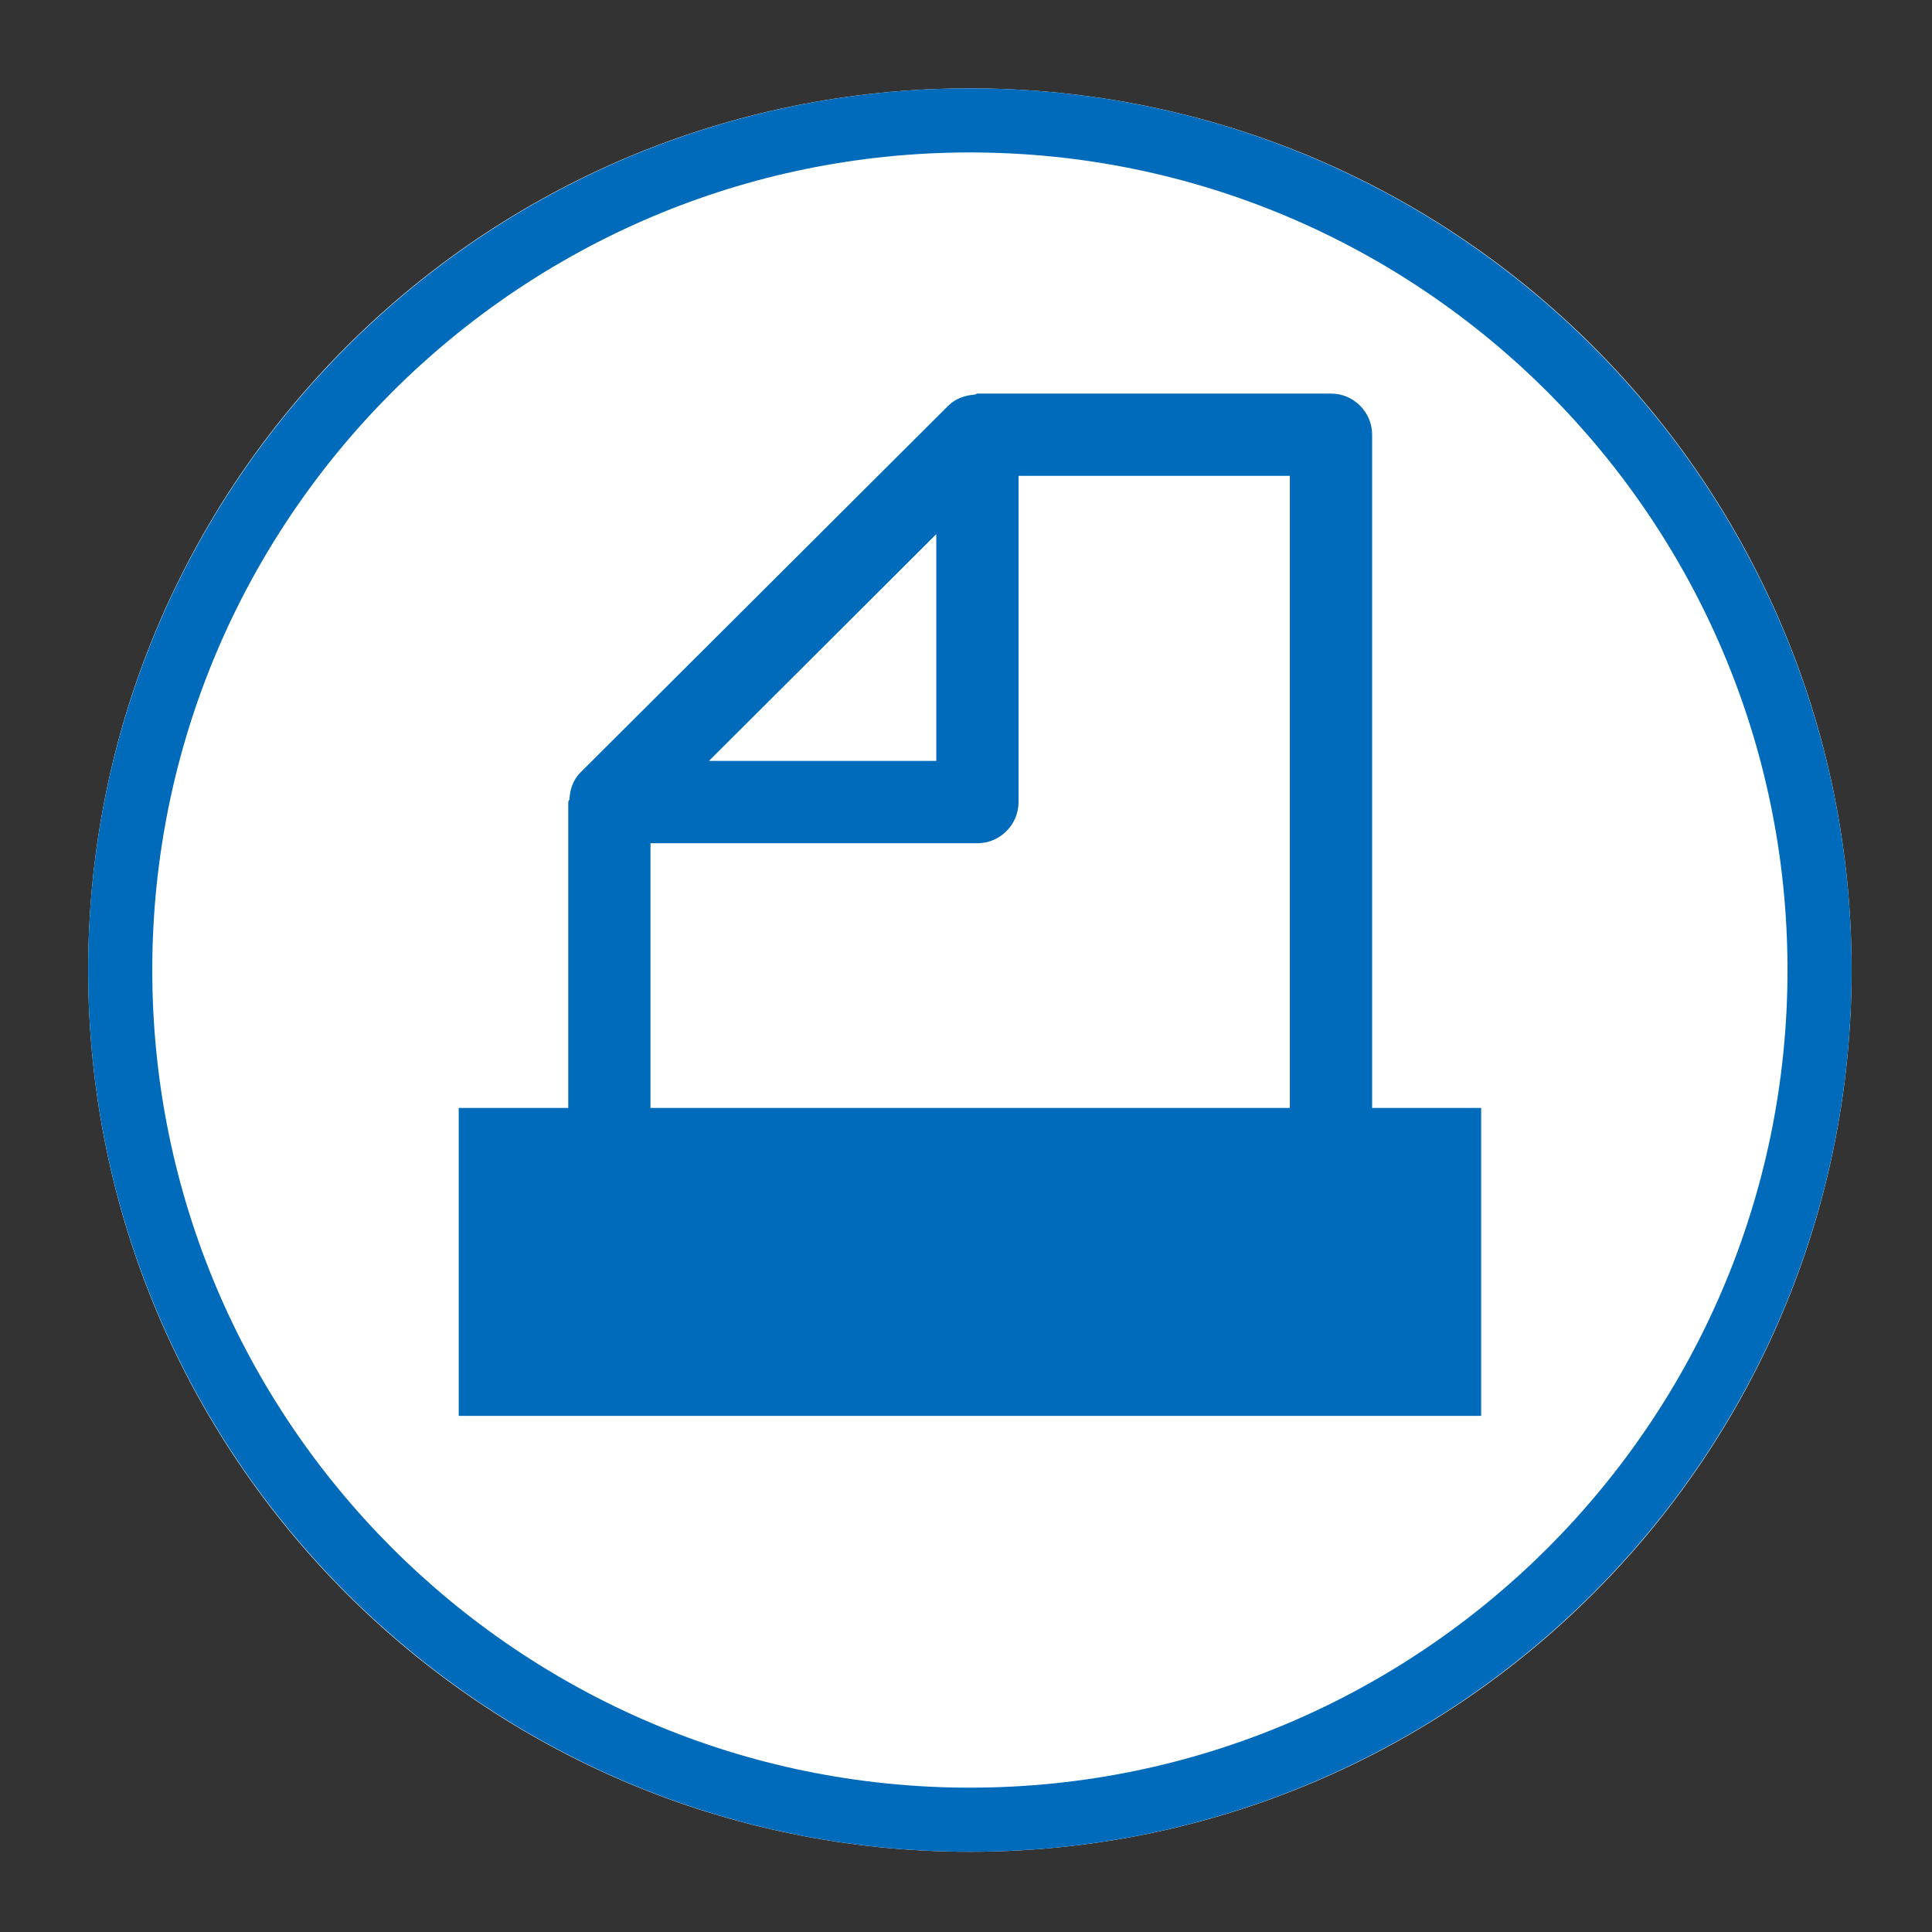
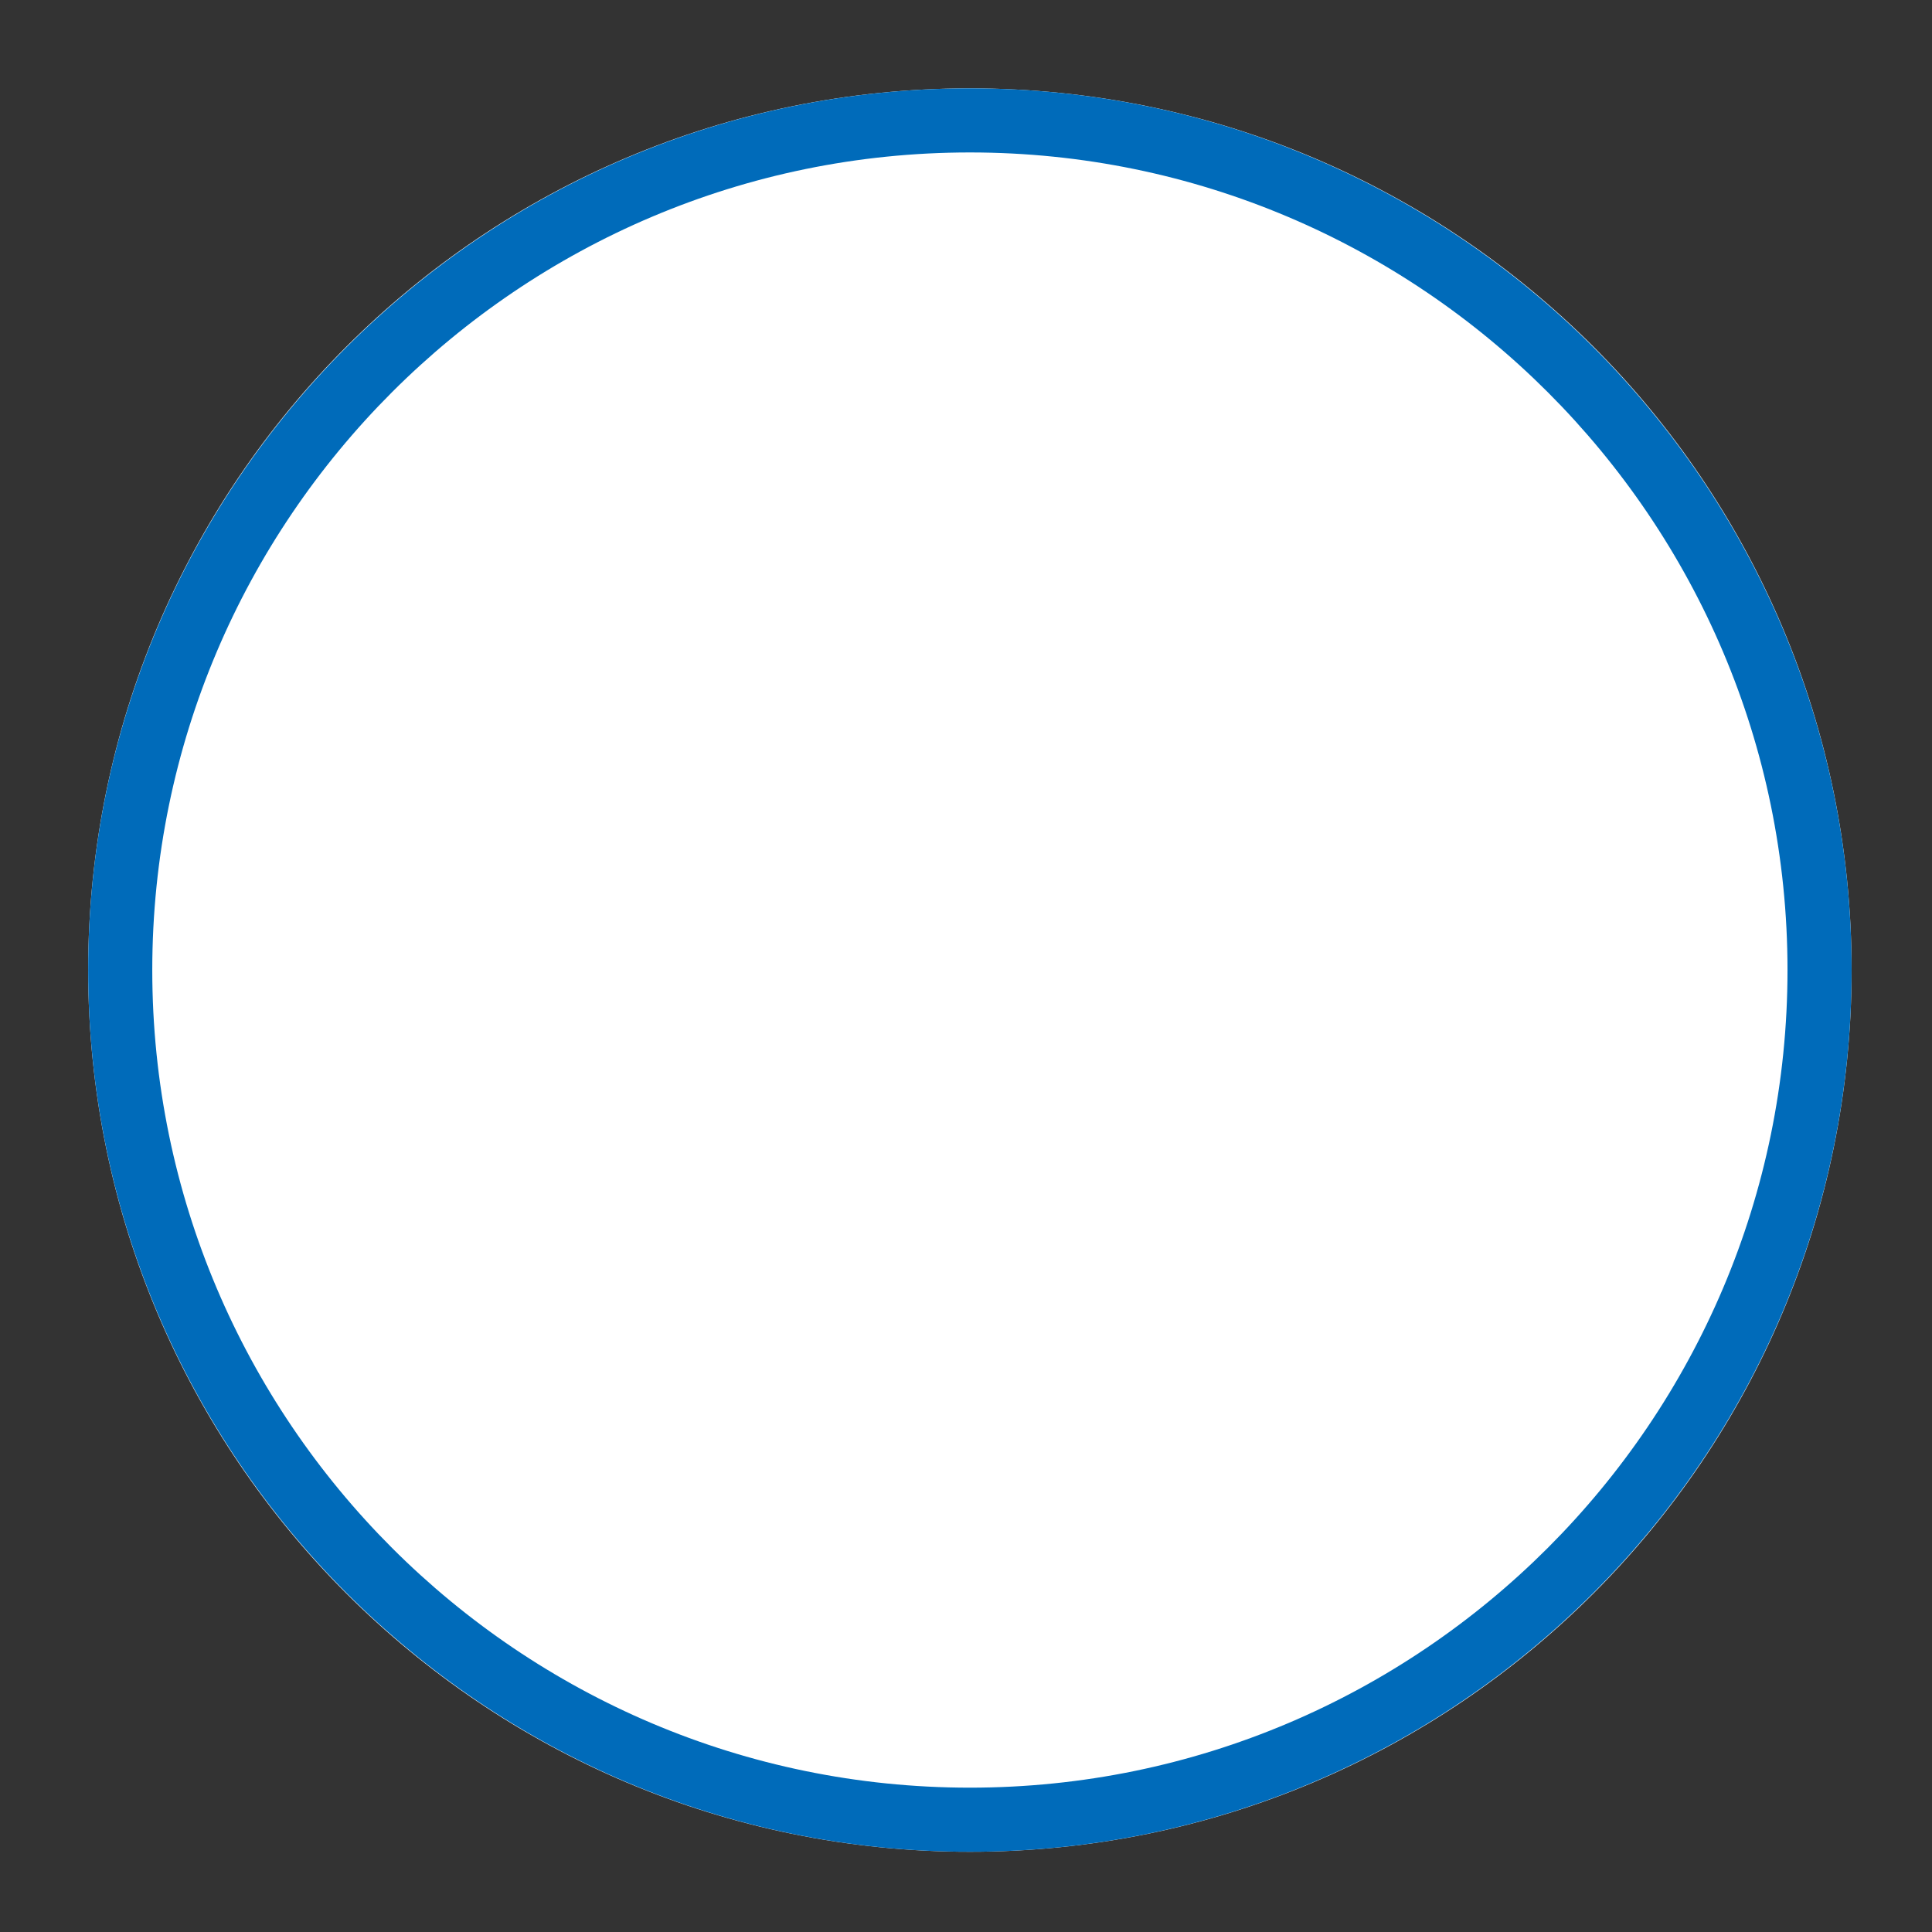
<svg xmlns="http://www.w3.org/2000/svg" version="1.1" x="0px" y="0px" width="109.559px" height="109.559px" viewBox="0 0 109.559 109.559" style="enable-background:new 0 0 109.559 109.559;" xml:space="preserve">
  <rect x="0" y="0" width="109.559" height="109.559" fill="#333333" stroke="none" />
  <style type="text/css">

	.st0{fill:#FFFFFF;}
	.st1{fill:#006BBA;}

</style>
  <g id="レイヤー_1">
</g>
  <g id="編集モード">
    <path class="st0" d="M105,55.01c0-27.614-22.386-50-50-50s-50,22.386-50,50c0,27.615,22.386,50,50,50S105,82.625,105,55.01" />
    <path class="st1" d="M55.001,5.01C27.431,5.01,5,27.441,5,55.008C5,82.58,27.431,105.01,55.001,105.01   C82.569,105.01,105,82.58,105,55.008C105,27.441,82.569,5.01,55.001,5.01 M55.001,101.374c-25.566,0-46.366-20.798-46.366-46.366   c0-25.565,20.8-46.363,46.366-46.363c25.565,0,46.364,20.798,46.364,46.363C101.365,80.576,80.566,101.374,55.001,101.374" />
-     <path class="st1" d="M77.811,24.652c0-1.276-1.043-2.334-2.333-2.334h-20.05c-0.061,0-0.102,0.062-0.163,0.062   c-0.548,0.039-1.085,0.222-1.491,0.627L32.901,43.821c-0.407,0.408-0.579,0.953-0.61,1.5c-0.009,0.061-0.067,0.103-0.067,0.163   v17.344h-6.211v17.463h57.98V62.828h-6.183V24.652z M53.095,30.289V43.15H40.201L53.095,30.289z M73.143,62.828H36.887v-15.01   h18.541c1.287,0,2.331-1.056,2.331-2.334V26.985h15.384V62.828z" />
  </g>
</svg>